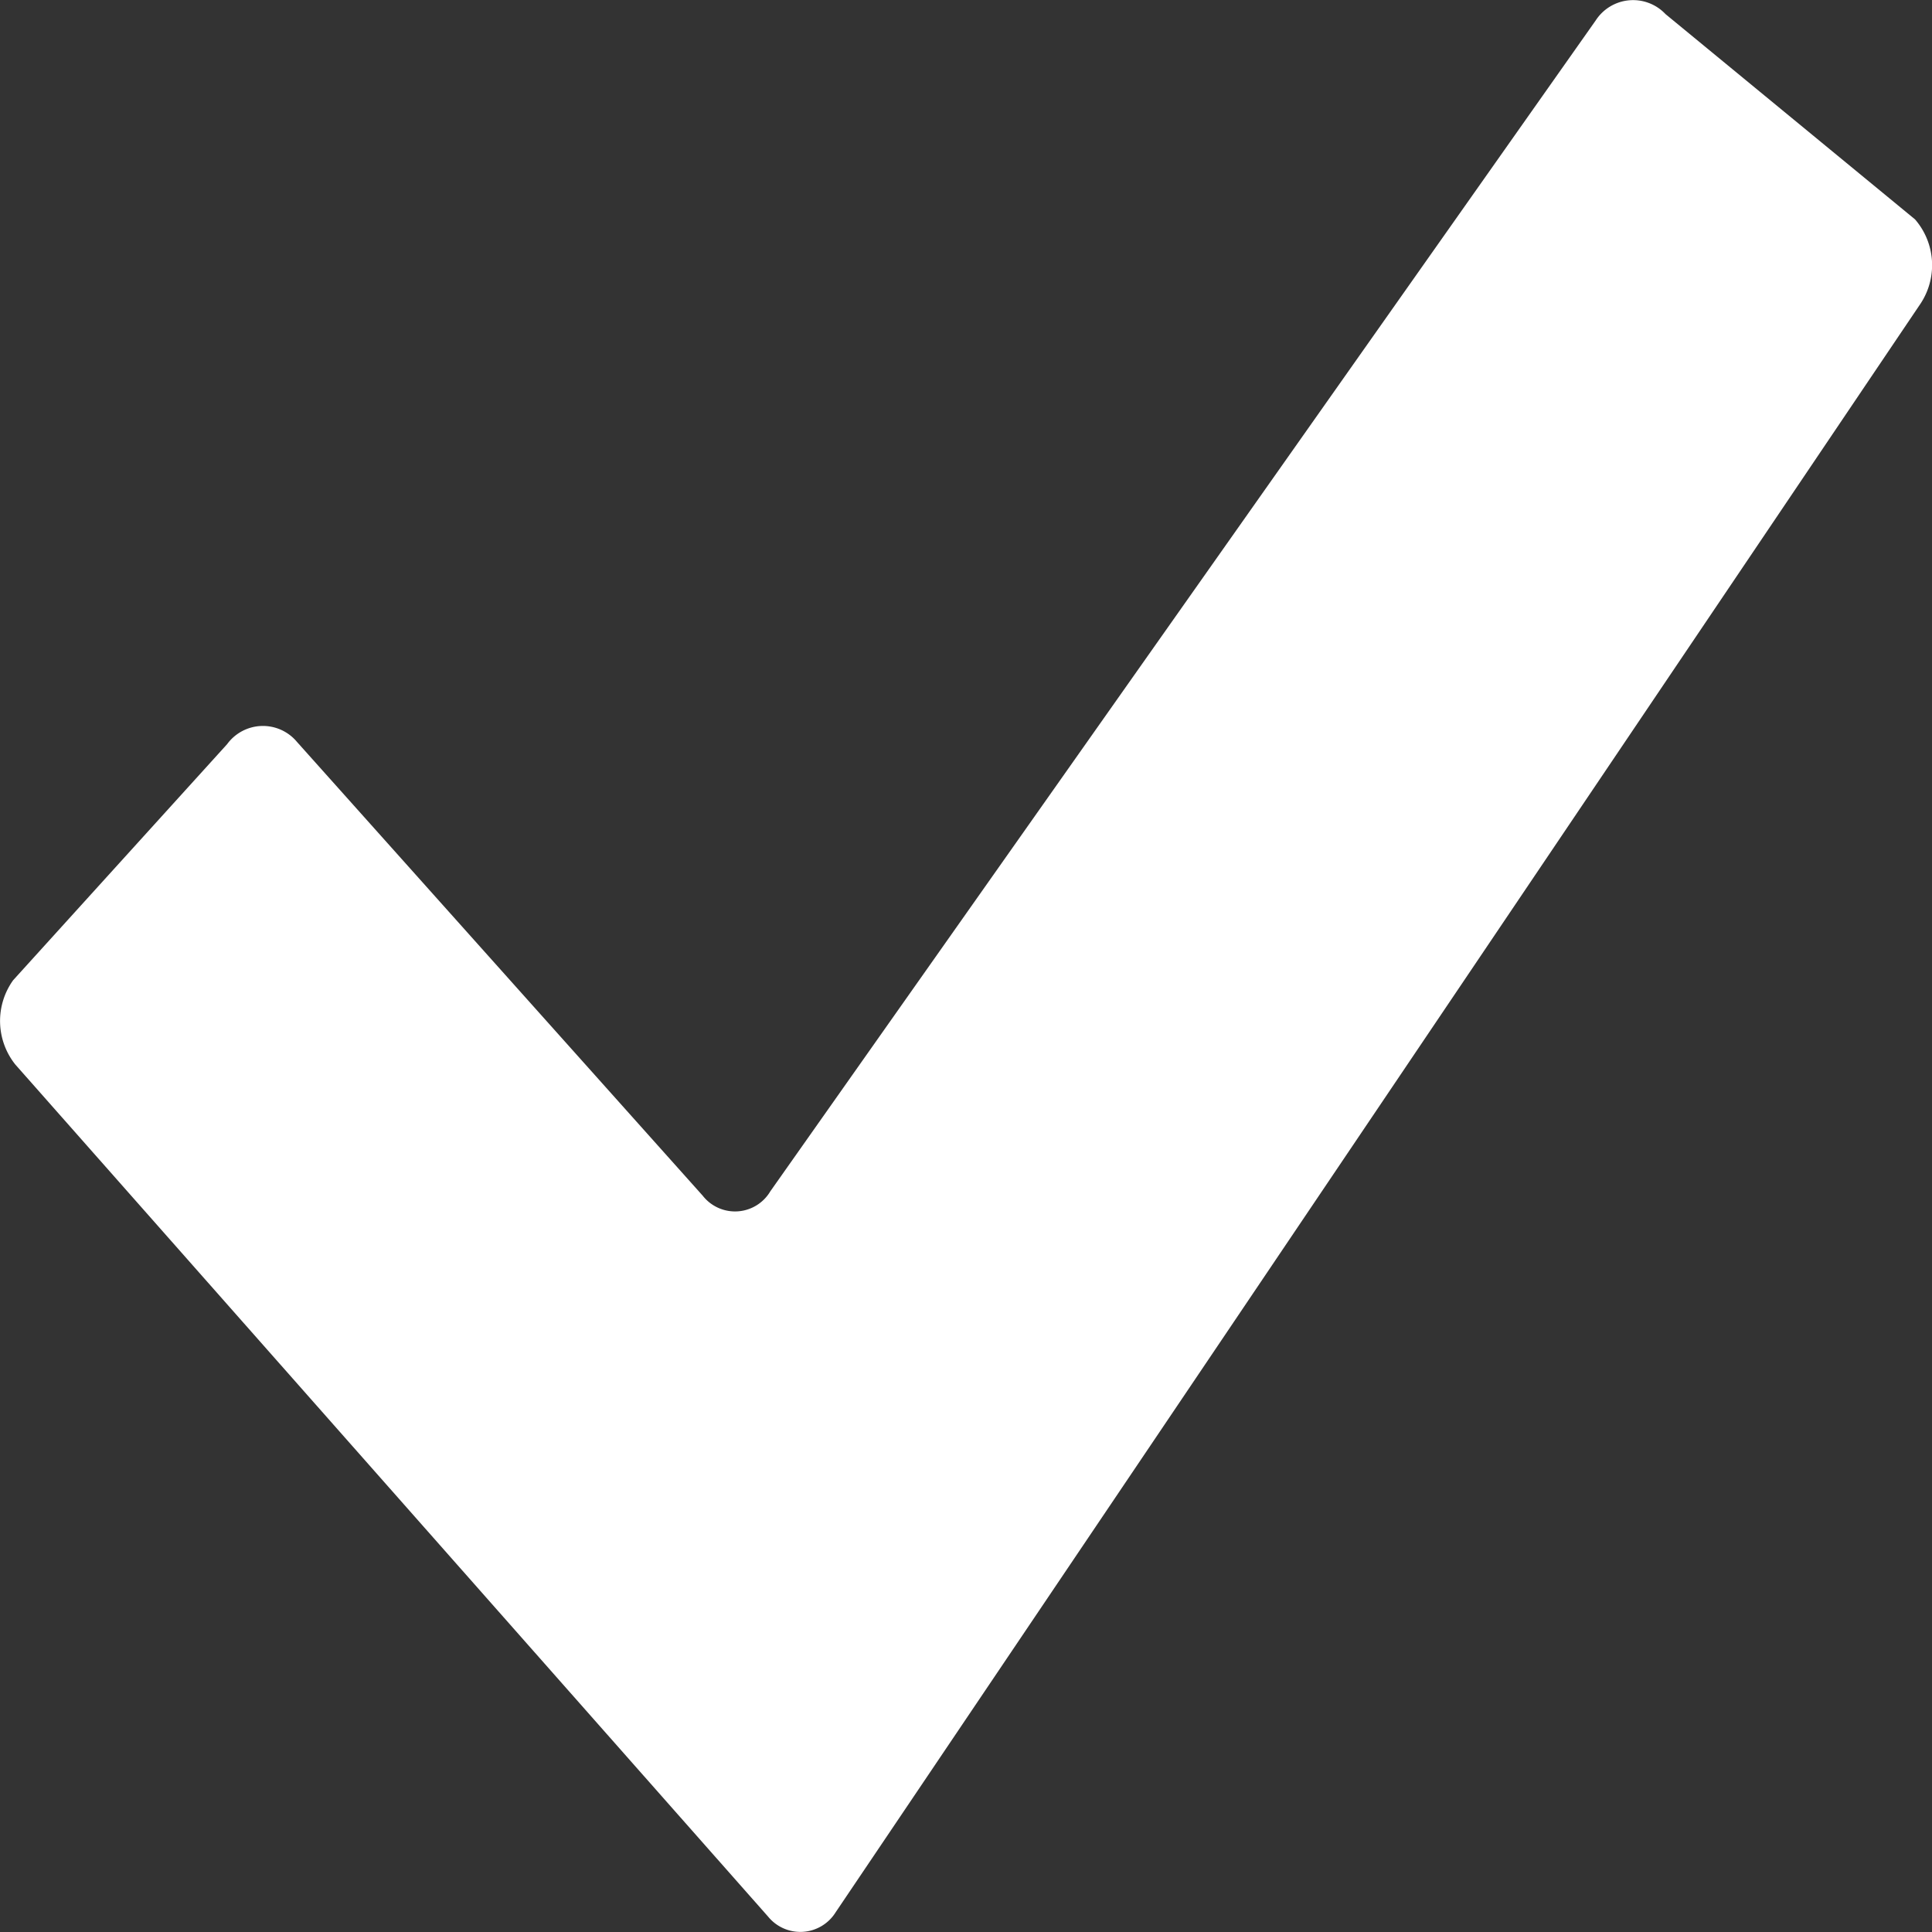
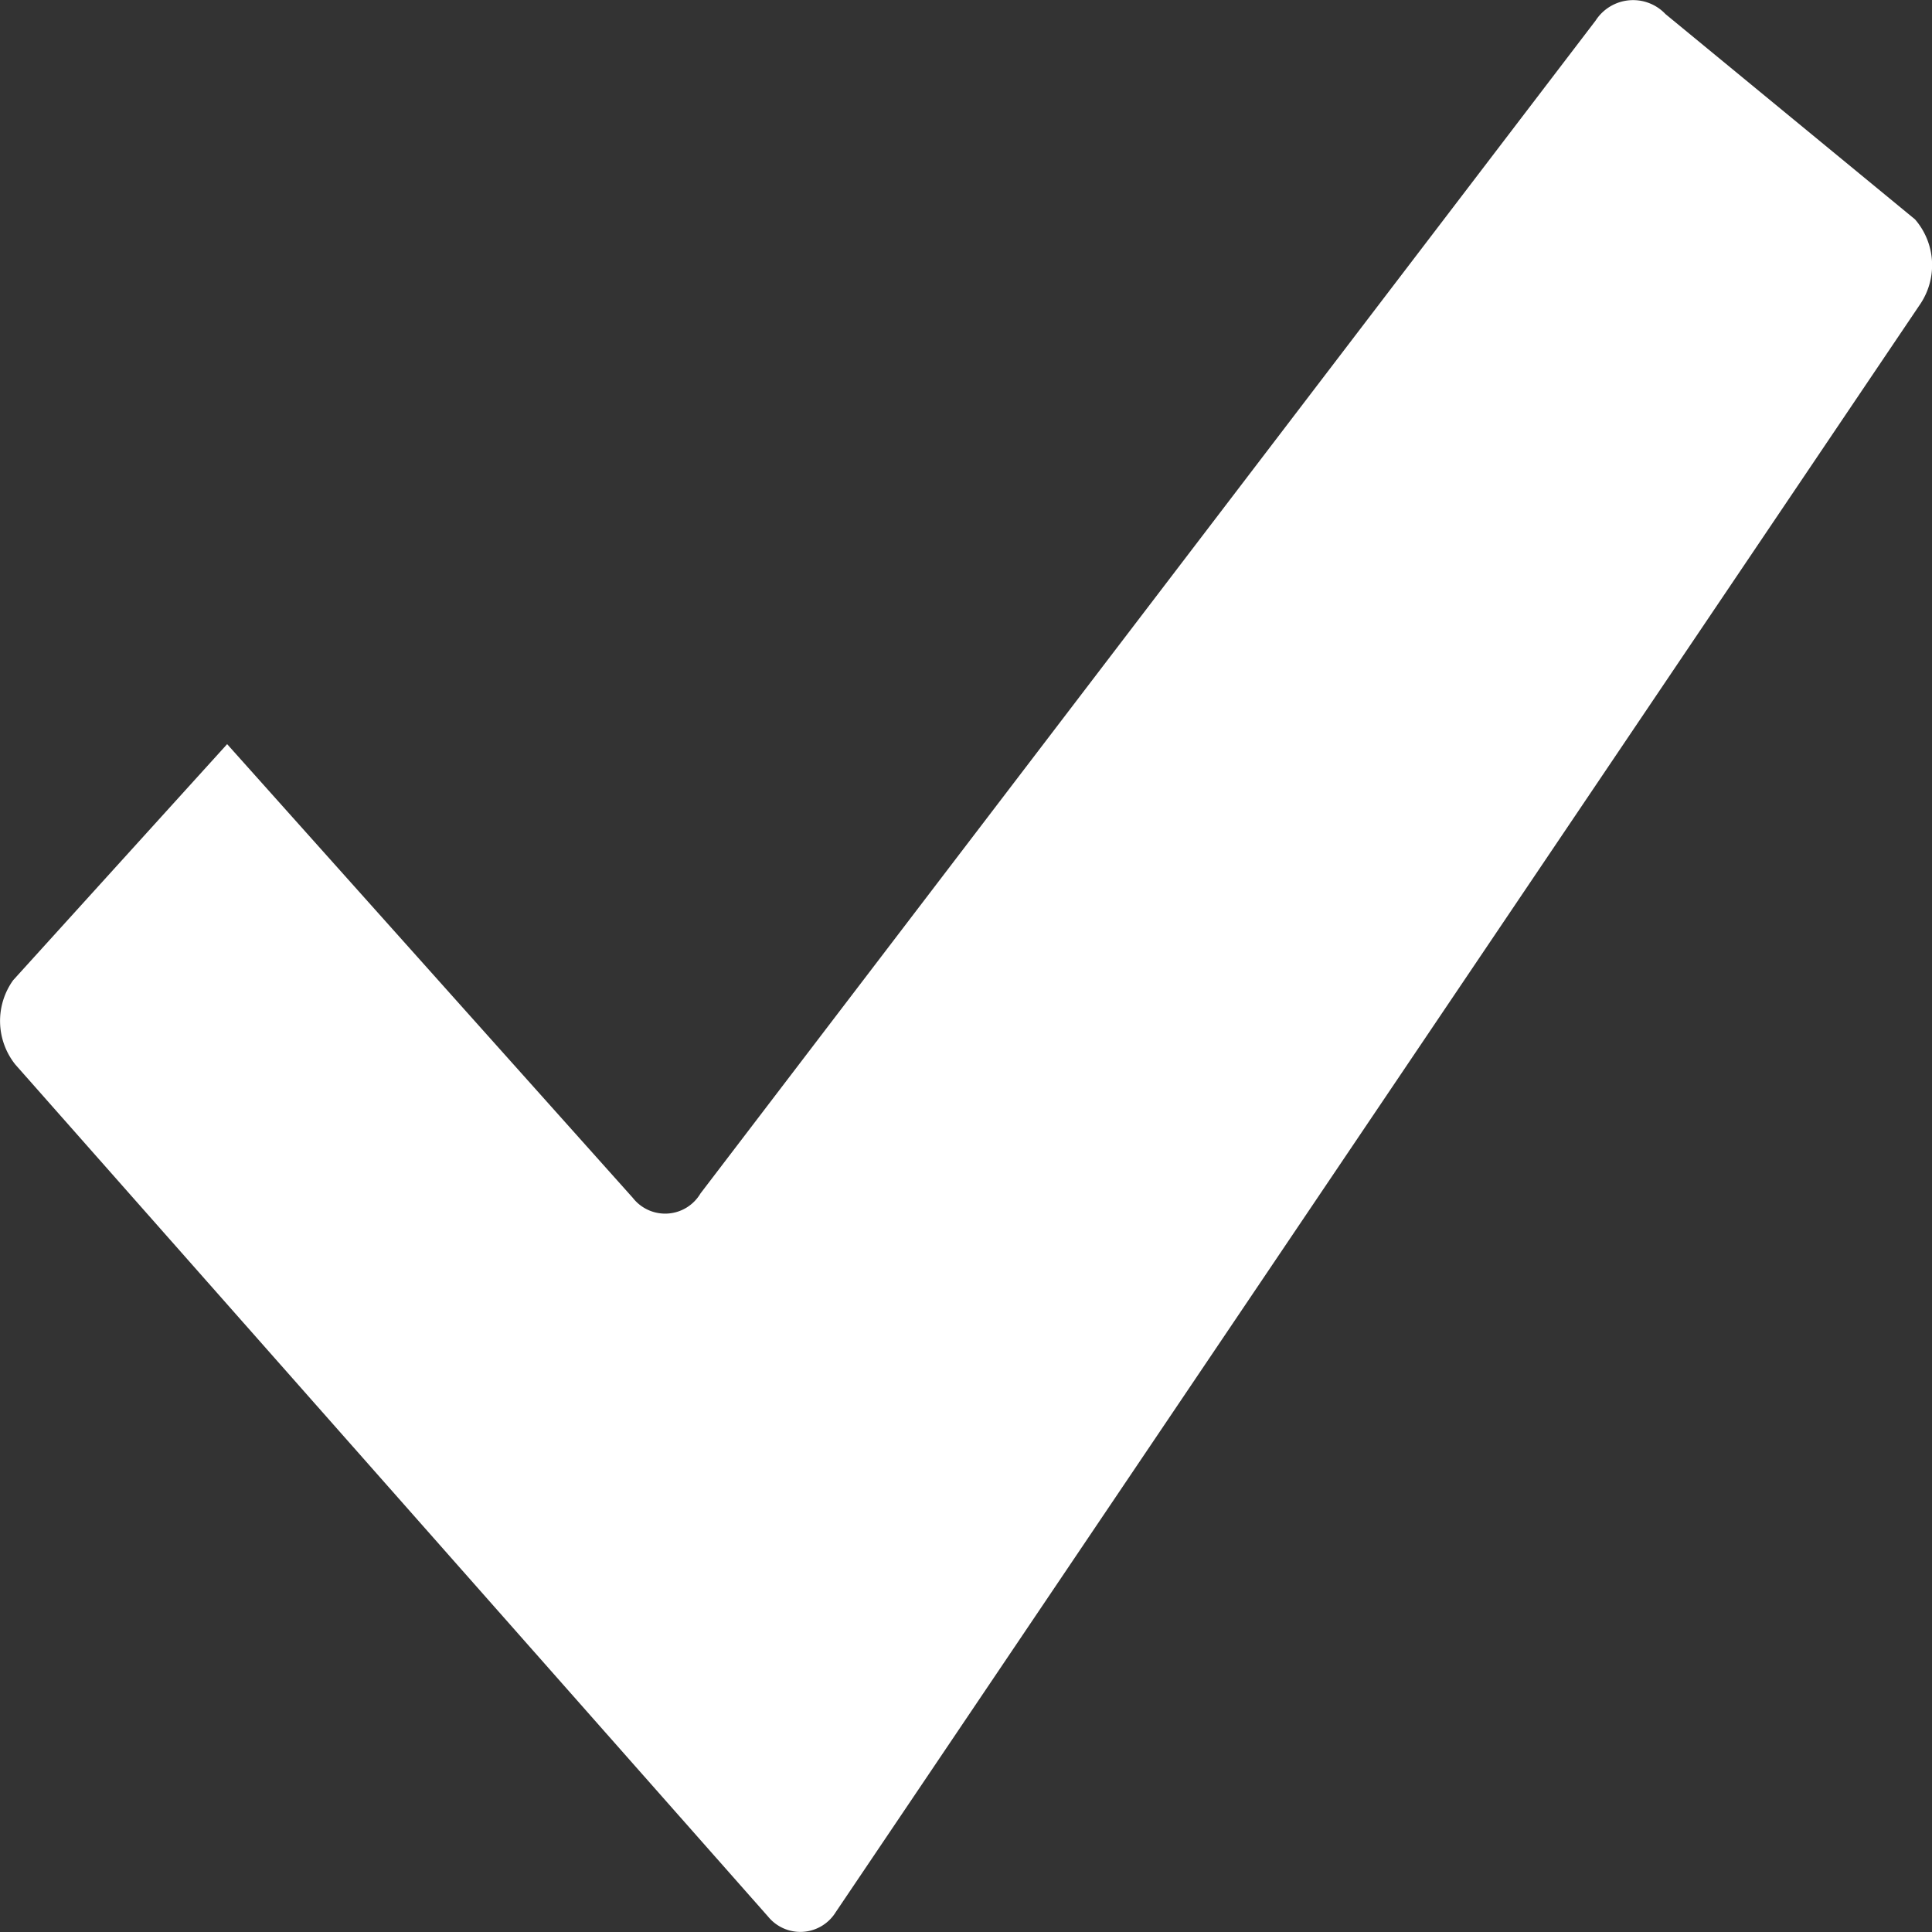
<svg xmlns="http://www.w3.org/2000/svg" width="30" height="30" viewBox="0 0 30 30">
  <rect x="0" y="0" width="30" height="30" fill="#333333" stroke="none" />
-   <path id="Tracciato_1706" data-name="Tracciato 1706" d="M13,29.737a.646.646,0,0,1-1.05.069L.261,16.575a1.085,1.085,0,0,1-.034-1.309L3.55,11.6a.688.688,0,0,1,1.085-.034l6.3,7.046a.637.637,0,0,0,1.05-.069L24.8.364a.692.692,0,0,1,1.085-.1l3.874,3.187a1.085,1.085,0,0,1,.086,1.309Z" transform="translate(-0.023 -0.045)" fill="#fff" />
+   <path id="Tracciato_1706" data-name="Tracciato 1706" d="M13,29.737a.646.646,0,0,1-1.05.069L.261,16.575a1.085,1.085,0,0,1-.034-1.309L3.55,11.6l6.3,7.046a.637.637,0,0,0,1.05-.069L24.8.364a.692.692,0,0,1,1.085-.1l3.874,3.187a1.085,1.085,0,0,1,.086,1.309Z" transform="translate(-0.023 -0.045)" fill="#fff" />
</svg>